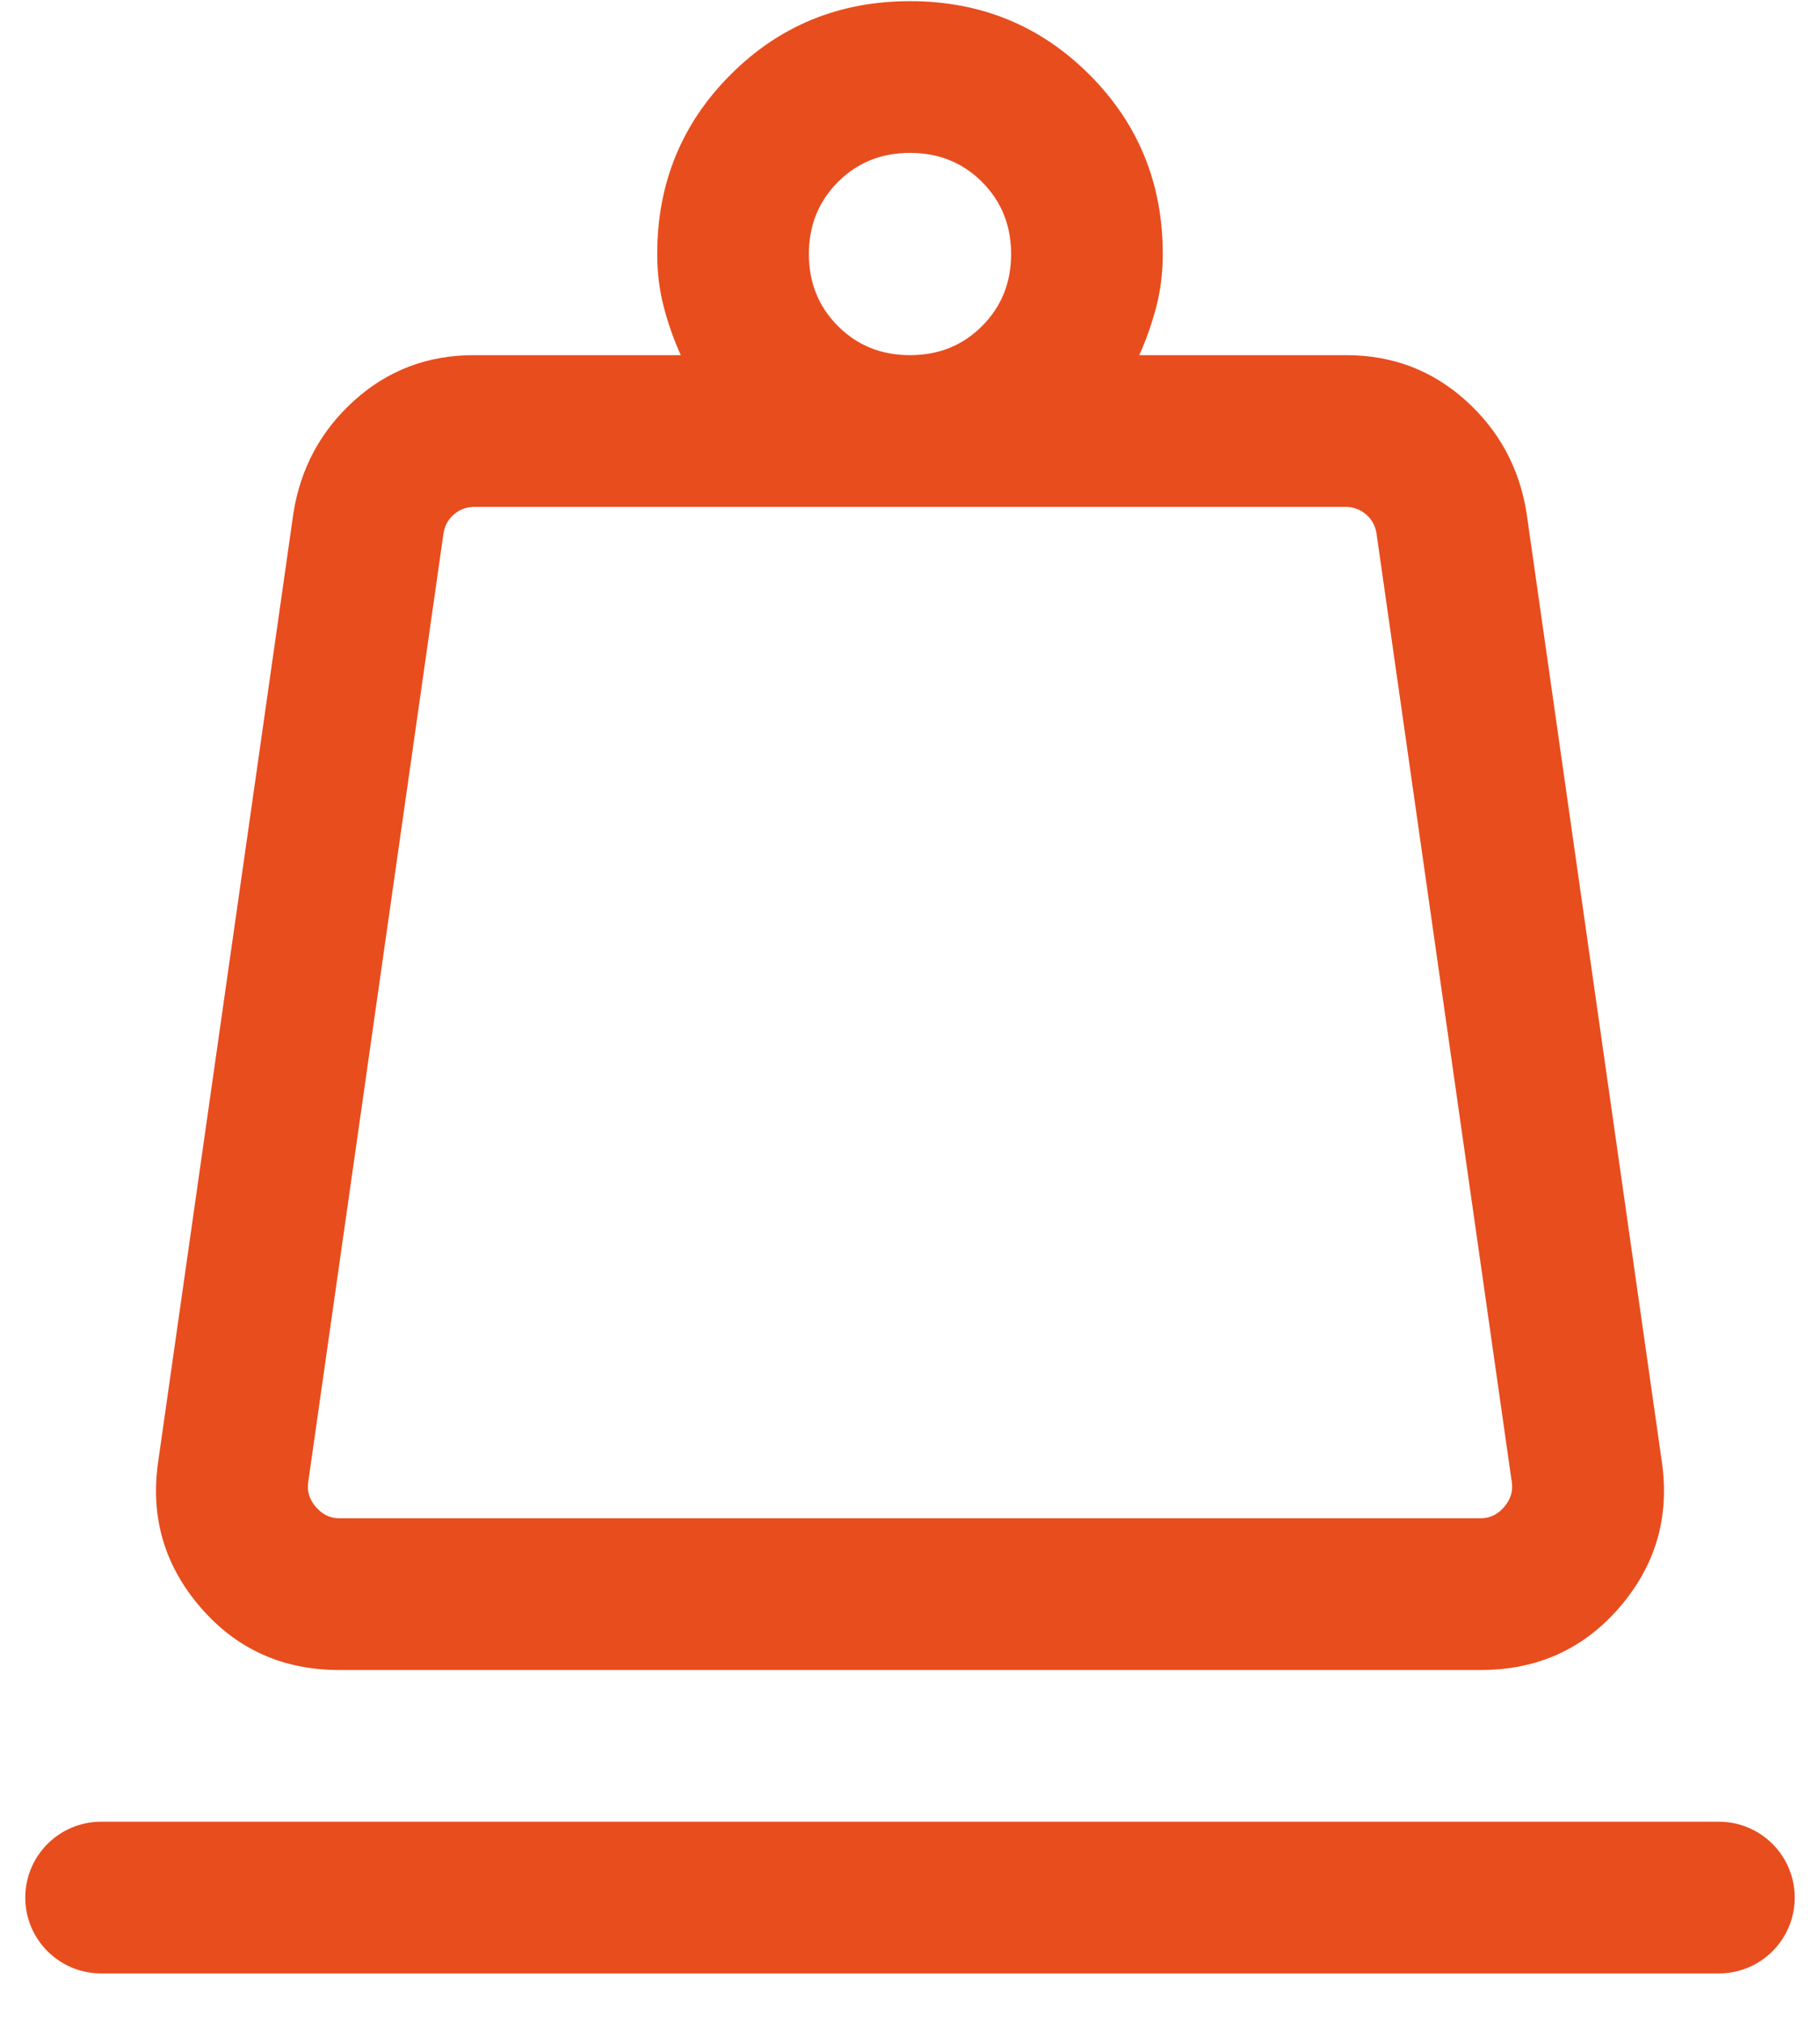
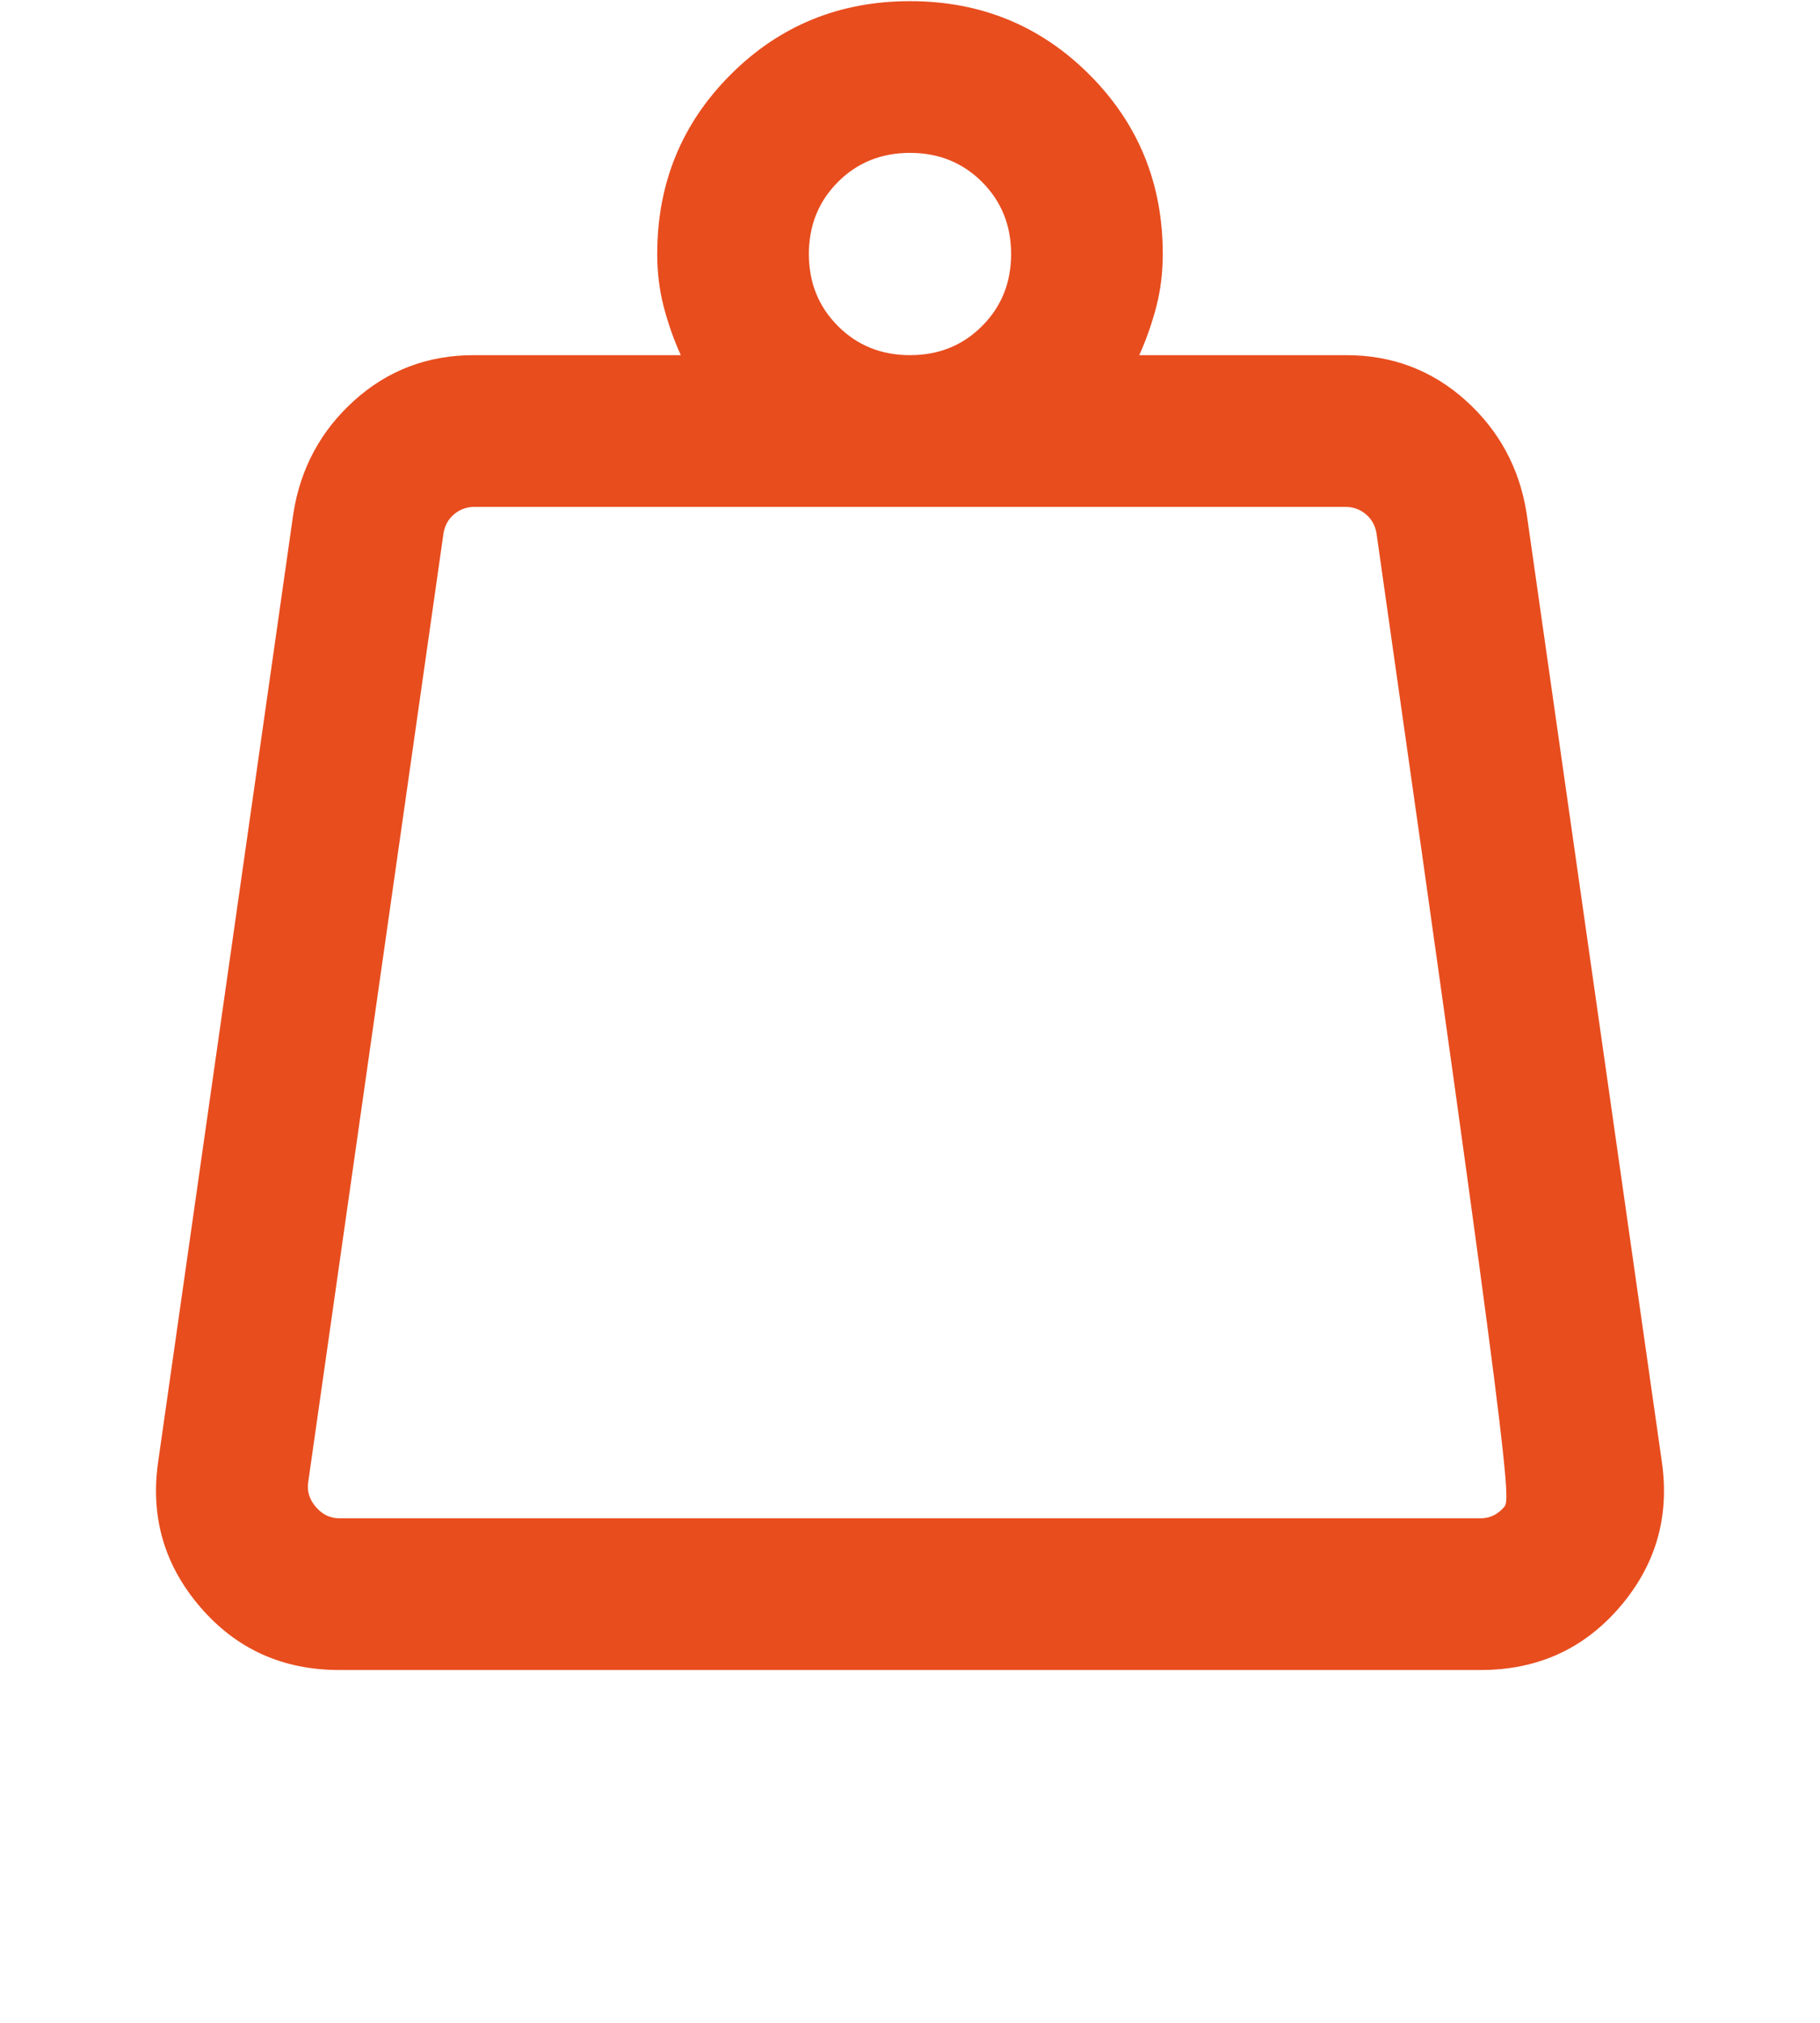
<svg xmlns="http://www.w3.org/2000/svg" width="36" height="40" viewBox="0 0 36 40" fill="none">
-   <path fill-rule="evenodd" clip-rule="evenodd" d="M26.631 7.023H22.535C22.673 6.716 22.785 6.397 22.871 6.068C22.957 5.738 23 5.39 23 5.023C23 3.626 22.516 2.443 21.548 1.475C20.58 0.507 19.397 0.023 18 0.023C16.603 0.023 15.42 0.507 14.452 1.475C13.484 2.443 13 3.626 13 5.023C13 5.39 13.043 5.738 13.129 6.068C13.215 6.397 13.327 6.716 13.466 7.023H9.369C8.459 7.023 7.672 7.322 7.009 7.918C6.347 8.514 5.945 9.257 5.804 10.146L3.127 28.916C2.973 30 3.252 30.956 3.965 31.783C4.678 32.61 5.593 33.023 6.711 33.023H29.288C30.407 33.023 31.322 32.61 32.035 31.783C32.748 30.956 33.027 30 32.873 28.916L30.196 10.146C30.055 9.257 29.653 8.514 28.991 7.918C28.328 7.322 27.541 7.023 26.631 7.023ZM29.75 29.802C29.622 29.95 29.468 30.023 29.288 30.023H6.711C6.532 30.023 6.378 29.95 6.25 29.802C6.122 29.655 6.07 29.491 6.096 29.312L8.773 10.543C8.799 10.389 8.869 10.264 8.984 10.167C9.1 10.071 9.234 10.023 9.388 10.023H26.611C26.765 10.023 26.9 10.071 27.015 10.167C27.131 10.264 27.201 10.389 27.227 10.543L29.904 29.312C29.93 29.491 29.878 29.655 29.75 29.802ZM19.425 6.448C19.042 6.832 18.567 7.023 18 7.023C17.433 7.023 16.958 6.832 16.575 6.448C16.192 6.065 16 5.59 16 5.023C16 4.457 16.192 3.982 16.575 3.598C16.958 3.215 17.433 3.023 18 3.023C18.567 3.023 19.042 3.215 19.425 3.598C19.808 3.982 20 4.457 20 5.023C20 5.59 19.808 6.065 19.425 6.448Z" fill="#E84D1E" />
-   <path d="M2 36.023C1.172 36.023 0.5 36.695 0.5 37.523C0.5 38.352 1.172 39.023 2 39.023H34C34.828 39.023 35.5 38.352 35.5 37.523C35.5 36.695 34.828 36.023 34 36.023H2Z" fill="#E84D1E" />
+   <path fill-rule="evenodd" clip-rule="evenodd" d="M26.631 7.023H22.535C22.673 6.716 22.785 6.397 22.871 6.068C22.957 5.738 23 5.39 23 5.023C23 3.626 22.516 2.443 21.548 1.475C20.58 0.507 19.397 0.023 18 0.023C16.603 0.023 15.42 0.507 14.452 1.475C13.484 2.443 13 3.626 13 5.023C13 5.39 13.043 5.738 13.129 6.068C13.215 6.397 13.327 6.716 13.466 7.023H9.369C8.459 7.023 7.672 7.322 7.009 7.918C6.347 8.514 5.945 9.257 5.804 10.146L3.127 28.916C2.973 30 3.252 30.956 3.965 31.783C4.678 32.61 5.593 33.023 6.711 33.023H29.288C30.407 33.023 31.322 32.61 32.035 31.783C32.748 30.956 33.027 30 32.873 28.916L30.196 10.146C30.055 9.257 29.653 8.514 28.991 7.918C28.328 7.322 27.541 7.023 26.631 7.023ZM29.75 29.802C29.622 29.95 29.468 30.023 29.288 30.023H6.711C6.532 30.023 6.378 29.95 6.25 29.802C6.122 29.655 6.07 29.491 6.096 29.312L8.773 10.543C8.799 10.389 8.869 10.264 8.984 10.167C9.1 10.071 9.234 10.023 9.388 10.023H26.611C26.765 10.023 26.9 10.071 27.015 10.167C27.131 10.264 27.201 10.389 27.227 10.543C29.93 29.491 29.878 29.655 29.75 29.802ZM19.425 6.448C19.042 6.832 18.567 7.023 18 7.023C17.433 7.023 16.958 6.832 16.575 6.448C16.192 6.065 16 5.59 16 5.023C16 4.457 16.192 3.982 16.575 3.598C16.958 3.215 17.433 3.023 18 3.023C18.567 3.023 19.042 3.215 19.425 3.598C19.808 3.982 20 4.457 20 5.023C20 5.59 19.808 6.065 19.425 6.448Z" fill="#E84D1E" />
</svg>